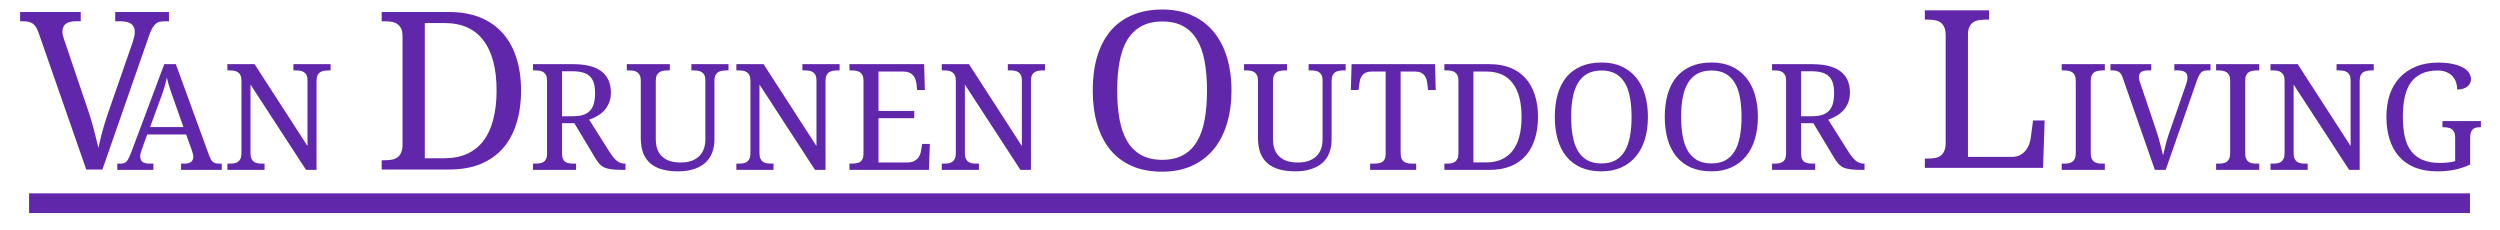
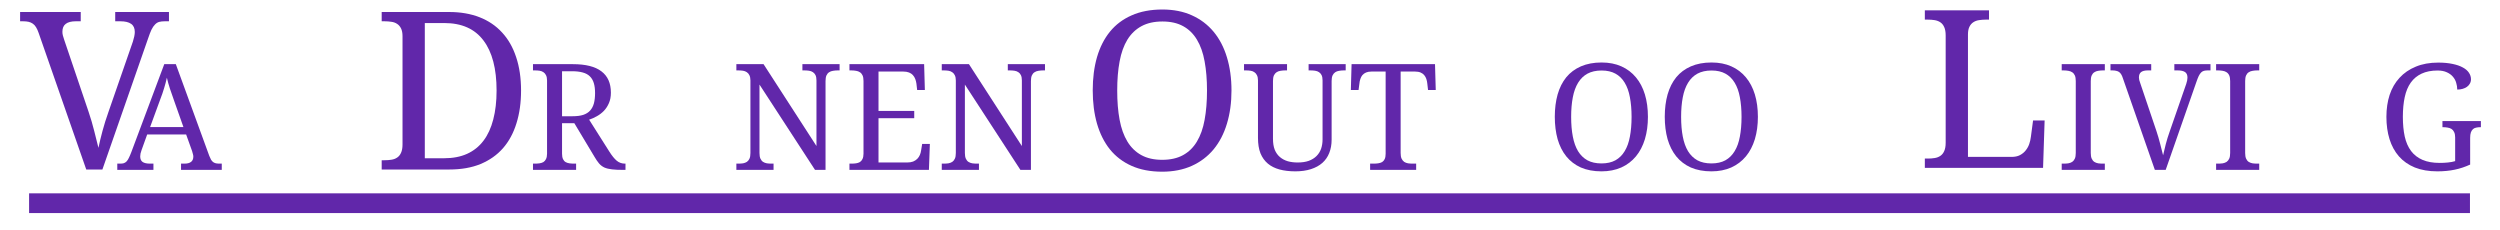
<svg xmlns="http://www.w3.org/2000/svg" width="500" zoomAndPan="magnify" viewBox="0 0 375 34.5" height="46" preserveAspectRatio="xMidYMid meet" version="1.0">
  <defs>
    <g />
    <clipPath id="a3cf49c541">
      <path d="M 357 9 L 372.32 9 L 372.32 26 L 357 26 Z M 357 9 " clip-rule="nonzero" />
    </clipPath>
    <clipPath id="3b6d558923">
      <path d="M 2.68 29 L 372.32 29 L 372.32 32 L 2.68 32 Z M 2.68 29 " clip-rule="nonzero" />
    </clipPath>
  </defs>
  <g fill="#6127aa" fill-opacity="1">
    <g transform="translate(17.593, 25.483)">
      <g>
        <path d="M 4.484 -5.312 L 3.641 -2.969 C 3.578 -2.801 3.523 -2.629 3.484 -2.453 C 3.453 -2.285 3.438 -2.141 3.438 -2.016 C 3.438 -1.641 3.555 -1.363 3.797 -1.188 C 4.047 -1.02 4.422 -0.938 4.922 -0.938 L 5.422 -0.938 L 5.422 0 L 0 0 L 0 -0.938 L 0.422 -0.938 C 0.641 -0.938 0.82 -0.957 0.969 -1 C 1.125 -1.051 1.266 -1.141 1.391 -1.266 C 1.516 -1.398 1.629 -1.578 1.734 -1.797 C 1.848 -2.023 1.973 -2.316 2.109 -2.672 L 7.047 -15.859 L 8.781 -15.859 L 13.797 -2.109 C 13.891 -1.879 13.977 -1.688 14.062 -1.531 C 14.156 -1.383 14.258 -1.266 14.375 -1.172 C 14.5 -1.086 14.641 -1.023 14.797 -0.984 C 14.961 -0.953 15.156 -0.938 15.375 -0.938 L 15.672 -0.938 L 15.672 0 L 9.562 0 L 9.562 -0.938 L 10.062 -0.938 C 10.957 -0.938 11.406 -1.289 11.406 -2 C 11.406 -2.125 11.383 -2.25 11.344 -2.375 C 11.312 -2.508 11.27 -2.66 11.219 -2.828 L 10.328 -5.312 Z M 8.547 -10.312 C 8.316 -10.969 8.102 -11.582 7.906 -12.156 C 7.719 -12.727 7.562 -13.285 7.438 -13.828 C 7.383 -13.555 7.32 -13.297 7.25 -13.047 C 7.188 -12.797 7.113 -12.539 7.031 -12.281 C 6.957 -12.02 6.867 -11.742 6.766 -11.453 C 6.672 -11.172 6.555 -10.859 6.422 -10.516 L 4.922 -6.422 L 9.922 -6.422 Z M 8.547 -10.312 " />
      </g>
    </g>
  </g>
  <g fill="#6127aa" fill-opacity="1">
    <g transform="translate(33.264, 25.483)">
      <g>
+         </g>
+     </g>
+   </g>
+   <g fill="#6127aa" fill-opacity="1">
+     <g transform="translate(50.231, 25.483)">
+       <g />
+     </g>
+   </g>
+   <g fill="#6127aa" fill-opacity="1">
+     <g transform="translate(56.005, 25.483)">
+       <g />
+     </g>
+   </g>
+   <g fill="#6127aa" fill-opacity="1">
+     <g transform="translate(61.778, 25.483)">
+       <g />
+     </g>
+   </g>
+   <g fill="#6127aa" fill-opacity="1">
+     <g transform="translate(67.552, 25.483)">
+       <g />
+     </g>
+   </g>
+   <g fill="#6127aa" fill-opacity="1">
+     <g transform="translate(73.325, 25.483)">
+       <g />
+     </g>
+   </g>
+   <g fill="#6127aa" fill-opacity="1">
+     <g transform="translate(79.104, 25.483)">
+       <g>
+         <path d="M 12.312 -2.719 C 12.688 -2.125 13.051 -1.676 13.406 -1.375 C 13.758 -1.082 14.172 -0.938 14.641 -0.938 L 14.719 -0.938 L 14.719 0 L 14.391 0 C 13.703 0 13.133 -0.023 12.688 -0.078 C 12.238 -0.129 11.859 -0.223 11.547 -0.359 C 11.242 -0.504 10.977 -0.707 10.75 -0.969 C 10.531 -1.227 10.297 -1.57 10.047 -2 L 7.047 -7 L 5.203 -7 L 5.203 -2.422 C 5.203 -2.098 5.25 -1.832 5.344 -1.625 C 5.438 -1.426 5.566 -1.273 5.734 -1.172 C 5.898 -1.078 6.094 -1.016 6.312 -0.984 C 6.539 -0.953 6.773 -0.938 7.016 -0.938 L 7.312 -0.938 L 7.312 0 L 0.844 0 L 0.844 -0.938 L 1.125 -0.938 C 1.375 -0.938 1.609 -0.953 1.828 -0.984 C 2.047 -1.016 2.238 -1.078 2.406 -1.172 C 2.57 -1.273 2.703 -1.426 2.797 -1.625 C 2.898 -1.832 2.953 -2.098 2.953 -2.422 L 2.953 -13.422 C 2.953 -13.742 2.898 -14.004 2.797 -14.203 C 2.703 -14.398 2.57 -14.551 2.406 -14.656 C 2.238 -14.77 2.047 -14.844 1.828 -14.875 C 1.609 -14.906 1.375 -14.922 1.125 -14.922 L 0.844 -14.922 L 0.844 -15.859 L 6.828 -15.859 C 8.742 -15.859 10.172 -15.5 11.109 -14.781 C 12.055 -14.07 12.531 -13.004 12.531 -11.578 C 12.531 -10.984 12.43 -10.461 12.234 -10.016 C 12.047 -9.578 11.797 -9.191 11.484 -8.859 C 11.172 -8.535 10.816 -8.266 10.422 -8.047 C 10.035 -7.828 9.648 -7.656 9.266 -7.531 Z M 5.203 -8.047 L 6.766 -8.047 C 7.41 -8.047 7.945 -8.113 8.375 -8.25 C 8.812 -8.395 9.16 -8.613 9.422 -8.906 C 9.68 -9.195 9.867 -9.555 9.984 -9.984 C 10.098 -10.422 10.156 -10.93 10.156 -11.516 C 10.156 -12.109 10.094 -12.609 9.969 -13.016 C 9.844 -13.43 9.645 -13.77 9.375 -14.031 C 9.102 -14.301 8.75 -14.492 8.312 -14.609 C 7.875 -14.734 7.336 -14.797 6.703 -14.797 L 5.203 -14.797 Z M 5.203 -8.047 " />
+       </g>
+     </g>
+   </g>
+   <g fill="#6127aa" fill-opacity="1">
+     <g transform="translate(93.679, 25.483)">
+       <g>
+         </g>
+     </g>
+   </g>
+   <g fill="#6127aa" fill-opacity="1">
+     <g transform="translate(109.611, 25.483)">
+       <g>
        <path d="M 12.641 0 L 4.312 -12.797 L 4.312 -2.531 C 4.312 -2.176 4.359 -1.895 4.453 -1.688 C 4.547 -1.477 4.676 -1.316 4.844 -1.203 C 5.008 -1.098 5.203 -1.023 5.422 -0.984 C 5.648 -0.953 5.883 -0.938 6.125 -0.938 L 6.422 -0.938 L 6.422 0 L 0.844 0 L 0.844 -0.938 L 1.125 -0.938 C 1.383 -0.938 1.625 -0.953 1.844 -0.984 C 2.062 -1.023 2.254 -1.098 2.422 -1.203 C 2.586 -1.316 2.719 -1.477 2.812 -1.688 C 2.906 -1.895 2.953 -2.176 2.953 -2.531 L 2.953 -13.422 C 2.953 -13.742 2.898 -14.004 2.797 -14.203 C 2.703 -14.398 2.57 -14.551 2.406 -14.656 C 2.238 -14.77 2.047 -14.844 1.828 -14.875 C 1.609 -14.906 1.375 -14.922 1.125 -14.922 L 0.844 -14.922 L 0.844 -15.859 L 4.922 -15.859 L 12.859 -3.578 L 12.859 -13.422 C 12.859 -13.742 12.812 -14.004 12.719 -14.203 C 12.625 -14.398 12.492 -14.551 12.328 -14.656 C 12.16 -14.77 11.961 -14.844 11.734 -14.875 C 11.516 -14.906 11.285 -14.922 11.047 -14.922 L 10.75 -14.922 L 10.75 -15.859 L 16.328 -15.859 L 16.328 -14.922 L 16.047 -14.922 C 15.797 -14.922 15.555 -14.898 15.328 -14.859 C 15.109 -14.828 14.914 -14.754 14.75 -14.641 C 14.582 -14.535 14.453 -14.379 14.359 -14.172 C 14.266 -13.961 14.219 -13.68 14.219 -13.328 L 14.219 0 Z M 12.641 0 " />
      </g>
    </g>
  </g>
  <g fill="#6127aa" fill-opacity="1">
-     <g transform="translate(50.231, 25.483)">
-       <g />
-     </g>
-   </g>
-   <g fill="#6127aa" fill-opacity="1">
-     <g transform="translate(56.005, 25.483)">
-       <g />
-     </g>
-   </g>
-   <g fill="#6127aa" fill-opacity="1">
-     <g transform="translate(61.778, 25.483)">
-       <g />
-     </g>
-   </g>
-   <g fill="#6127aa" fill-opacity="1">
-     <g transform="translate(67.552, 25.483)">
-       <g />
-     </g>
-   </g>
-   <g fill="#6127aa" fill-opacity="1">
-     <g transform="translate(73.325, 25.483)">
-       <g />
-     </g>
-   </g>
-   <g fill="#6127aa" fill-opacity="1">
-     <g transform="translate(79.104, 25.483)">
-       <g>
-         <path d="M 12.312 -2.719 C 12.688 -2.125 13.051 -1.676 13.406 -1.375 C 13.758 -1.082 14.172 -0.938 14.641 -0.938 L 14.719 -0.938 L 14.719 0 L 14.391 0 C 13.703 0 13.133 -0.023 12.688 -0.078 C 12.238 -0.129 11.859 -0.223 11.547 -0.359 C 11.242 -0.504 10.977 -0.707 10.75 -0.969 C 10.531 -1.227 10.297 -1.57 10.047 -2 L 7.047 -7 L 5.203 -7 L 5.203 -2.422 C 5.203 -2.098 5.25 -1.832 5.344 -1.625 C 5.438 -1.426 5.566 -1.273 5.734 -1.172 C 5.898 -1.078 6.094 -1.016 6.312 -0.984 C 6.539 -0.953 6.773 -0.938 7.016 -0.938 L 7.312 -0.938 L 7.312 0 L 0.844 0 L 0.844 -0.938 L 1.125 -0.938 C 1.375 -0.938 1.609 -0.953 1.828 -0.984 C 2.047 -1.016 2.238 -1.078 2.406 -1.172 C 2.57 -1.273 2.703 -1.426 2.797 -1.625 C 2.898 -1.832 2.953 -2.098 2.953 -2.422 L 2.953 -13.422 C 2.953 -13.742 2.898 -14.004 2.797 -14.203 C 2.703 -14.398 2.57 -14.551 2.406 -14.656 C 2.238 -14.77 2.047 -14.844 1.828 -14.875 C 1.609 -14.906 1.375 -14.922 1.125 -14.922 L 0.844 -14.922 L 0.844 -15.859 L 6.828 -15.859 C 8.742 -15.859 10.172 -15.5 11.109 -14.781 C 12.055 -14.07 12.531 -13.004 12.531 -11.578 C 12.531 -10.984 12.43 -10.461 12.234 -10.016 C 12.047 -9.578 11.797 -9.191 11.484 -8.859 C 11.172 -8.535 10.816 -8.266 10.422 -8.047 C 10.035 -7.828 9.648 -7.656 9.266 -7.531 Z M 5.203 -8.047 L 6.766 -8.047 C 7.41 -8.047 7.945 -8.113 8.375 -8.25 C 8.812 -8.395 9.16 -8.613 9.422 -8.906 C 9.68 -9.195 9.867 -9.555 9.984 -9.984 C 10.098 -10.422 10.156 -10.93 10.156 -11.516 C 10.156 -12.109 10.094 -12.609 9.969 -13.016 C 9.844 -13.43 9.645 -13.77 9.375 -14.031 C 9.102 -14.301 8.75 -14.492 8.312 -14.609 C 7.875 -14.734 7.336 -14.797 6.703 -14.797 L 5.203 -14.797 Z M 5.203 -8.047 " />
-       </g>
-     </g>
-   </g>
-   <g fill="#6127aa" fill-opacity="1">
-     <g transform="translate(93.679, 25.483)">
+     <g transform="translate(126.573, 25.483)">
+       <g>
+         <path d="M 5.203 -1.109 L 9.484 -1.109 C 9.836 -1.109 10.141 -1.156 10.391 -1.25 C 10.641 -1.352 10.848 -1.488 11.016 -1.656 C 11.18 -1.82 11.312 -2.016 11.406 -2.234 C 11.5 -2.453 11.562 -2.68 11.594 -2.922 L 11.75 -3.891 L 12.906 -3.891 L 12.766 0 L 0.844 0 L 0.844 -0.938 L 1.125 -0.938 C 1.375 -0.938 1.609 -0.953 1.828 -0.984 C 2.047 -1.016 2.238 -1.078 2.406 -1.172 C 2.57 -1.273 2.703 -1.426 2.797 -1.625 C 2.898 -1.832 2.953 -2.098 2.953 -2.422 L 2.953 -13.328 C 2.953 -13.68 2.906 -13.961 2.812 -14.172 C 2.719 -14.379 2.586 -14.535 2.422 -14.641 C 2.254 -14.754 2.062 -14.828 1.844 -14.859 C 1.625 -14.898 1.383 -14.922 1.125 -14.922 L 0.844 -14.922 L 0.844 -15.859 L 12.047 -15.859 L 12.156 -11.984 L 11 -11.984 L 10.891 -12.938 C 10.859 -13.176 10.801 -13.406 10.719 -13.625 C 10.633 -13.852 10.516 -14.051 10.359 -14.219 C 10.211 -14.383 10.02 -14.516 9.781 -14.609 C 9.539 -14.703 9.254 -14.75 8.922 -14.75 L 5.203 -14.75 L 5.203 -8.844 L 10.562 -8.844 L 10.562 -7.75 L 5.203 -7.75 Z M 5.203 -1.109 " />
+       </g>
+     </g>
+   </g>
+   <g fill="#6127aa" fill-opacity="1">
+     <g transform="translate(140.421, 25.483)">
+       <g>
+         <path d="M 12.641 0 L 4.312 -12.797 L 4.312 -2.531 C 4.312 -2.176 4.359 -1.895 4.453 -1.688 C 4.547 -1.477 4.676 -1.316 4.844 -1.203 C 5.008 -1.098 5.203 -1.023 5.422 -0.984 C 5.648 -0.953 5.883 -0.938 6.125 -0.938 L 6.422 -0.938 L 6.422 0 L 0.844 0 L 0.844 -0.938 L 1.125 -0.938 C 1.383 -0.938 1.625 -0.953 1.844 -0.984 C 2.062 -1.023 2.254 -1.098 2.422 -1.203 C 2.586 -1.316 2.719 -1.477 2.812 -1.688 C 2.906 -1.895 2.953 -2.176 2.953 -2.531 L 2.953 -13.422 C 2.953 -13.742 2.898 -14.004 2.797 -14.203 C 2.703 -14.398 2.57 -14.551 2.406 -14.656 C 2.238 -14.77 2.047 -14.844 1.828 -14.875 C 1.609 -14.906 1.375 -14.922 1.125 -14.922 L 0.844 -14.922 L 0.844 -15.859 L 4.922 -15.859 L 12.859 -3.578 L 12.859 -13.422 C 12.859 -13.742 12.812 -14.004 12.719 -14.203 C 12.625 -14.398 12.492 -14.551 12.328 -14.656 C 12.16 -14.77 11.961 -14.844 11.734 -14.875 C 11.516 -14.906 11.285 -14.922 11.047 -14.922 L 10.75 -14.922 L 10.75 -15.859 L 16.328 -15.859 L 16.328 -14.922 L 16.047 -14.922 C 15.797 -14.922 15.555 -14.898 15.328 -14.859 C 15.109 -14.828 14.914 -14.754 14.75 -14.641 C 14.582 -14.535 14.453 -14.379 14.359 -14.172 C 14.266 -13.961 14.219 -13.68 14.219 -13.328 L 14.219 0 Z M 12.641 0 " />
+       </g>
+     </g>
+   </g>
+   <g fill="#6127aa" fill-opacity="1">
+     <g transform="translate(157.386, 25.483)">
+       <g />
+     </g>
+   </g>
+   <g fill="#6127aa" fill-opacity="1">
+     <g transform="translate(163.159, 25.483)">
+       <g />
+     </g>
+   </g>
+   <g fill="#6127aa" fill-opacity="1">
+     <g transform="translate(168.933, 25.483)">
+       <g />
+     </g>
+   </g>
+   <g fill="#6127aa" fill-opacity="1">
+     <g transform="translate(174.706, 25.483)">
+       <g />
+     </g>
+   </g>
+   <g fill="#6127aa" fill-opacity="1">
+     <g transform="translate(180.48, 25.483)">
+       <g />
+     </g>
+   </g>
+   <g fill="#6127aa" fill-opacity="1">
+     <g transform="translate(186.259, 25.483)">
      <g>
        <path d="M 8.047 0.219 C 7.16 0.219 6.367 0.125 5.672 -0.062 C 4.984 -0.25 4.398 -0.539 3.922 -0.938 C 3.441 -1.344 3.07 -1.859 2.812 -2.484 C 2.562 -3.117 2.438 -3.891 2.438 -4.797 L 2.438 -13.422 C 2.438 -13.742 2.383 -14.004 2.281 -14.203 C 2.188 -14.398 2.055 -14.551 1.891 -14.656 C 1.734 -14.77 1.539 -14.844 1.312 -14.875 C 1.094 -14.906 0.863 -14.922 0.625 -14.922 L 0.344 -14.922 L 0.344 -15.859 L 6.797 -15.859 L 6.797 -14.922 L 6.516 -14.922 C 6.266 -14.922 6.023 -14.898 5.797 -14.859 C 5.578 -14.828 5.383 -14.754 5.219 -14.641 C 5.062 -14.535 4.93 -14.379 4.828 -14.172 C 4.734 -13.961 4.688 -13.68 4.688 -13.328 L 4.688 -4.672 C 4.688 -4.023 4.773 -3.473 4.953 -3.016 C 5.141 -2.566 5.398 -2.203 5.734 -1.922 C 6.066 -1.641 6.457 -1.43 6.906 -1.297 C 7.352 -1.172 7.848 -1.109 8.391 -1.109 C 9.035 -1.109 9.594 -1.191 10.062 -1.359 C 10.531 -1.535 10.914 -1.773 11.219 -2.078 C 11.531 -2.391 11.758 -2.754 11.906 -3.172 C 12.051 -3.598 12.125 -4.066 12.125 -4.578 L 12.125 -13.422 C 12.125 -13.742 12.078 -14.004 11.984 -14.203 C 11.891 -14.398 11.758 -14.551 11.594 -14.656 C 11.426 -14.77 11.227 -14.844 11 -14.875 C 10.781 -14.906 10.551 -14.922 10.312 -14.922 L 10.031 -14.922 L 10.031 -15.859 L 15.594 -15.859 L 15.594 -14.922 L 15.312 -14.922 C 15.062 -14.922 14.82 -14.898 14.594 -14.859 C 14.375 -14.828 14.18 -14.754 14.016 -14.641 C 13.859 -14.535 13.727 -14.379 13.625 -14.172 C 13.531 -13.961 13.484 -13.68 13.484 -13.328 L 13.484 -4.531 C 13.484 -3.789 13.363 -3.125 13.125 -2.531 C 12.895 -1.945 12.551 -1.453 12.094 -1.047 C 11.633 -0.641 11.062 -0.328 10.375 -0.109 C 9.695 0.109 8.922 0.219 8.047 0.219 Z M 8.047 0.219 " />
      </g>
    </g>
  </g>
  <g fill="#6127aa" fill-opacity="1">
-     <g transform="translate(109.611, 25.483)">
-       <g>
-         <path d="M 12.641 0 L 4.312 -12.797 L 4.312 -2.531 C 4.312 -2.176 4.359 -1.895 4.453 -1.688 C 4.547 -1.477 4.676 -1.316 4.844 -1.203 C 5.008 -1.098 5.203 -1.023 5.422 -0.984 C 5.648 -0.953 5.883 -0.938 6.125 -0.938 L 6.422 -0.938 L 6.422 0 L 0.844 0 L 0.844 -0.938 L 1.125 -0.938 C 1.383 -0.938 1.625 -0.953 1.844 -0.984 C 2.062 -1.023 2.254 -1.098 2.422 -1.203 C 2.586 -1.316 2.719 -1.477 2.812 -1.688 C 2.906 -1.895 2.953 -2.176 2.953 -2.531 L 2.953 -13.422 C 2.953 -13.742 2.898 -14.004 2.797 -14.203 C 2.703 -14.398 2.57 -14.551 2.406 -14.656 C 2.238 -14.77 2.047 -14.844 1.828 -14.875 C 1.609 -14.906 1.375 -14.922 1.125 -14.922 L 0.844 -14.922 L 0.844 -15.859 L 4.922 -15.859 L 12.859 -3.578 L 12.859 -13.422 C 12.859 -13.742 12.812 -14.004 12.719 -14.203 C 12.625 -14.398 12.492 -14.551 12.328 -14.656 C 12.16 -14.77 11.961 -14.844 11.734 -14.875 C 11.516 -14.906 11.285 -14.922 11.047 -14.922 L 10.75 -14.922 L 10.75 -15.859 L 16.328 -15.859 L 16.328 -14.922 L 16.047 -14.922 C 15.797 -14.922 15.555 -14.898 15.328 -14.859 C 15.109 -14.828 14.914 -14.754 14.75 -14.641 C 14.582 -14.535 14.453 -14.379 14.359 -14.172 C 14.266 -13.961 14.219 -13.68 14.219 -13.328 L 14.219 0 Z M 12.641 0 " />
-       </g>
-     </g>
-   </g>
-   <g fill="#6127aa" fill-opacity="1">
-     <g transform="translate(126.573, 25.483)">
-       <g>
-         <path d="M 5.203 -1.109 L 9.484 -1.109 C 9.836 -1.109 10.141 -1.156 10.391 -1.25 C 10.641 -1.352 10.848 -1.488 11.016 -1.656 C 11.18 -1.82 11.312 -2.016 11.406 -2.234 C 11.5 -2.453 11.562 -2.68 11.594 -2.922 L 11.75 -3.891 L 12.906 -3.891 L 12.766 0 L 0.844 0 L 0.844 -0.938 L 1.125 -0.938 C 1.375 -0.938 1.609 -0.953 1.828 -0.984 C 2.047 -1.016 2.238 -1.078 2.406 -1.172 C 2.57 -1.273 2.703 -1.426 2.797 -1.625 C 2.898 -1.832 2.953 -2.098 2.953 -2.422 L 2.953 -13.328 C 2.953 -13.68 2.906 -13.961 2.812 -14.172 C 2.719 -14.379 2.586 -14.535 2.422 -14.641 C 2.254 -14.754 2.062 -14.828 1.844 -14.859 C 1.625 -14.898 1.383 -14.922 1.125 -14.922 L 0.844 -14.922 L 0.844 -15.859 L 12.047 -15.859 L 12.156 -11.984 L 11 -11.984 L 10.891 -12.938 C 10.859 -13.176 10.801 -13.406 10.719 -13.625 C 10.633 -13.852 10.516 -14.051 10.359 -14.219 C 10.211 -14.383 10.02 -14.516 9.781 -14.609 C 9.539 -14.703 9.254 -14.75 8.922 -14.75 L 5.203 -14.75 L 5.203 -8.844 L 10.562 -8.844 L 10.562 -7.75 L 5.203 -7.75 Z M 5.203 -1.109 " />
-       </g>
-     </g>
-   </g>
-   <g fill="#6127aa" fill-opacity="1">
-     <g transform="translate(140.421, 25.483)">
-       <g>
-         <path d="M 12.641 0 L 4.312 -12.797 L 4.312 -2.531 C 4.312 -2.176 4.359 -1.895 4.453 -1.688 C 4.547 -1.477 4.676 -1.316 4.844 -1.203 C 5.008 -1.098 5.203 -1.023 5.422 -0.984 C 5.648 -0.953 5.883 -0.938 6.125 -0.938 L 6.422 -0.938 L 6.422 0 L 0.844 0 L 0.844 -0.938 L 1.125 -0.938 C 1.383 -0.938 1.625 -0.953 1.844 -0.984 C 2.062 -1.023 2.254 -1.098 2.422 -1.203 C 2.586 -1.316 2.719 -1.477 2.812 -1.688 C 2.906 -1.895 2.953 -2.176 2.953 -2.531 L 2.953 -13.422 C 2.953 -13.742 2.898 -14.004 2.797 -14.203 C 2.703 -14.398 2.57 -14.551 2.406 -14.656 C 2.238 -14.77 2.047 -14.844 1.828 -14.875 C 1.609 -14.906 1.375 -14.922 1.125 -14.922 L 0.844 -14.922 L 0.844 -15.859 L 4.922 -15.859 L 12.859 -3.578 L 12.859 -13.422 C 12.859 -13.742 12.812 -14.004 12.719 -14.203 C 12.625 -14.398 12.492 -14.551 12.328 -14.656 C 12.16 -14.77 11.961 -14.844 11.734 -14.875 C 11.516 -14.906 11.285 -14.922 11.047 -14.922 L 10.75 -14.922 L 10.75 -15.859 L 16.328 -15.859 L 16.328 -14.922 L 16.047 -14.922 C 15.797 -14.922 15.555 -14.898 15.328 -14.859 C 15.109 -14.828 14.914 -14.754 14.75 -14.641 C 14.582 -14.535 14.453 -14.379 14.359 -14.172 C 14.266 -13.961 14.219 -13.68 14.219 -13.328 L 14.219 0 Z M 12.641 0 " />
-       </g>
-     </g>
-   </g>
-   <g fill="#6127aa" fill-opacity="1">
-     <g transform="translate(157.386, 25.483)">
-       <g />
-     </g>
-   </g>
-   <g fill="#6127aa" fill-opacity="1">
-     <g transform="translate(163.159, 25.483)">
-       <g />
-     </g>
-   </g>
-   <g fill="#6127aa" fill-opacity="1">
-     <g transform="translate(168.933, 25.483)">
-       <g />
-     </g>
-   </g>
-   <g fill="#6127aa" fill-opacity="1">
-     <g transform="translate(174.706, 25.483)">
-       <g />
-     </g>
-   </g>
-   <g fill="#6127aa" fill-opacity="1">
-     <g transform="translate(180.48, 25.483)">
-       <g />
-     </g>
-   </g>
-   <g fill="#6127aa" fill-opacity="1">
-     <g transform="translate(186.259, 25.483)">
-       <g>
-         <path d="M 8.047 0.219 C 7.16 0.219 6.367 0.125 5.672 -0.062 C 4.984 -0.25 4.398 -0.539 3.922 -0.938 C 3.441 -1.344 3.07 -1.859 2.812 -2.484 C 2.562 -3.117 2.438 -3.891 2.438 -4.797 L 2.438 -13.422 C 2.438 -13.742 2.383 -14.004 2.281 -14.203 C 2.188 -14.398 2.055 -14.551 1.891 -14.656 C 1.734 -14.77 1.539 -14.844 1.312 -14.875 C 1.094 -14.906 0.863 -14.922 0.625 -14.922 L 0.344 -14.922 L 0.344 -15.859 L 6.797 -15.859 L 6.797 -14.922 L 6.516 -14.922 C 6.266 -14.922 6.023 -14.898 5.797 -14.859 C 5.578 -14.828 5.383 -14.754 5.219 -14.641 C 5.062 -14.535 4.93 -14.379 4.828 -14.172 C 4.734 -13.961 4.688 -13.68 4.688 -13.328 L 4.688 -4.672 C 4.688 -4.023 4.773 -3.473 4.953 -3.016 C 5.141 -2.566 5.398 -2.203 5.734 -1.922 C 6.066 -1.641 6.457 -1.43 6.906 -1.297 C 7.352 -1.172 7.848 -1.109 8.391 -1.109 C 9.035 -1.109 9.594 -1.191 10.062 -1.359 C 10.531 -1.535 10.914 -1.773 11.219 -2.078 C 11.531 -2.391 11.758 -2.754 11.906 -3.172 C 12.051 -3.598 12.125 -4.066 12.125 -4.578 L 12.125 -13.422 C 12.125 -13.742 12.078 -14.004 11.984 -14.203 C 11.891 -14.398 11.758 -14.551 11.594 -14.656 C 11.426 -14.77 11.227 -14.844 11 -14.875 C 10.781 -14.906 10.551 -14.922 10.312 -14.922 L 10.031 -14.922 L 10.031 -15.859 L 15.594 -15.859 L 15.594 -14.922 L 15.312 -14.922 C 15.062 -14.922 14.82 -14.898 14.594 -14.859 C 14.375 -14.828 14.18 -14.754 14.016 -14.641 C 13.859 -14.535 13.727 -14.379 13.625 -14.172 C 13.531 -13.961 13.484 -13.68 13.484 -13.328 L 13.484 -4.531 C 13.484 -3.789 13.363 -3.125 13.125 -2.531 C 12.895 -1.945 12.551 -1.453 12.094 -1.047 C 11.633 -0.641 11.062 -0.328 10.375 -0.109 C 9.695 0.109 8.922 0.219 8.047 0.219 Z M 8.047 0.219 " />
-       </g>
-     </g>
-   </g>
-   <g fill="#6127aa" fill-opacity="1">
    <g transform="translate(202.19, 25.483)">
      <g>
        <path d="M 7.906 -2.531 C 7.906 -2.176 7.953 -1.895 8.047 -1.688 C 8.148 -1.477 8.281 -1.316 8.438 -1.203 C 8.602 -1.098 8.797 -1.023 9.016 -0.984 C 9.242 -0.953 9.484 -0.938 9.734 -0.938 L 10.234 -0.938 L 10.234 0 L 3.328 0 L 3.328 -0.938 L 3.844 -0.938 C 4.082 -0.938 4.312 -0.953 4.531 -0.984 C 4.758 -1.016 4.957 -1.078 5.125 -1.172 C 5.289 -1.273 5.422 -1.426 5.516 -1.625 C 5.609 -1.832 5.656 -2.098 5.656 -2.422 L 5.656 -14.75 L 3.531 -14.75 C 3.207 -14.75 2.938 -14.703 2.719 -14.609 C 2.5 -14.516 2.316 -14.383 2.172 -14.219 C 2.035 -14.051 1.93 -13.852 1.859 -13.625 C 1.785 -13.406 1.738 -13.176 1.719 -12.938 L 1.594 -11.984 L 0.438 -11.984 L 0.547 -15.859 L 13.062 -15.859 L 13.172 -11.984 L 12.016 -11.984 L 11.906 -12.938 C 11.883 -13.176 11.836 -13.406 11.766 -13.625 C 11.691 -13.852 11.582 -14.051 11.438 -14.219 C 11.301 -14.383 11.117 -14.516 10.891 -14.609 C 10.672 -14.703 10.395 -14.75 10.062 -14.75 L 7.906 -14.75 Z M 7.906 -2.531 " />
      </g>
    </g>
  </g>
  <g fill="#6127aa" fill-opacity="1">
    <g transform="translate(215.81, 25.483)">
      <g>
-         <path d="M 14.891 -7.953 C 14.891 -6.734 14.734 -5.633 14.422 -4.656 C 14.117 -3.676 13.664 -2.844 13.062 -2.156 C 12.469 -1.469 11.719 -0.938 10.812 -0.562 C 9.906 -0.188 8.852 0 7.656 0 L 0.844 0 L 0.844 -0.938 L 1.125 -0.938 C 1.383 -0.938 1.625 -0.953 1.844 -0.984 C 2.062 -1.023 2.254 -1.098 2.422 -1.203 C 2.586 -1.316 2.719 -1.477 2.812 -1.688 C 2.906 -1.895 2.953 -2.176 2.953 -2.531 L 2.953 -13.422 C 2.953 -13.742 2.898 -14.004 2.797 -14.203 C 2.703 -14.398 2.57 -14.551 2.406 -14.656 C 2.238 -14.77 2.047 -14.844 1.828 -14.875 C 1.609 -14.906 1.375 -14.922 1.125 -14.922 L 0.844 -14.922 L 0.844 -15.859 L 7.656 -15.859 C 8.789 -15.859 9.805 -15.68 10.703 -15.328 C 11.598 -14.984 12.352 -14.473 12.969 -13.797 C 13.594 -13.129 14.066 -12.301 14.391 -11.312 C 14.723 -10.332 14.891 -9.211 14.891 -7.953 Z M 7.125 -1.125 C 8.008 -1.125 8.781 -1.273 9.438 -1.578 C 10.102 -1.879 10.656 -2.316 11.094 -2.891 C 11.539 -3.473 11.875 -4.188 12.094 -5.031 C 12.312 -5.875 12.422 -6.848 12.422 -7.953 C 12.422 -10.16 11.977 -11.844 11.094 -13 C 10.219 -14.164 8.906 -14.75 7.156 -14.75 L 5.203 -14.75 L 5.203 -1.125 Z M 7.125 -1.125 " />
-       </g>
+         </g>
    </g>
  </g>
  <g fill="#6127aa" fill-opacity="1">
    <g transform="translate(231.97, 25.483)">
      <g>
        <path d="M 15.219 -7.953 C 15.219 -6.734 15.066 -5.617 14.766 -4.609 C 14.461 -3.609 14.016 -2.75 13.422 -2.031 C 12.828 -1.312 12.094 -0.754 11.219 -0.359 C 10.352 0.023 9.363 0.219 8.25 0.219 C 7.07 0.219 6.039 0.023 5.156 -0.359 C 4.281 -0.754 3.551 -1.312 2.969 -2.031 C 2.395 -2.75 1.961 -3.609 1.672 -4.609 C 1.391 -5.617 1.25 -6.738 1.25 -7.969 C 1.25 -9.195 1.391 -10.312 1.672 -11.312 C 1.961 -12.32 2.395 -13.18 2.969 -13.891 C 3.551 -14.598 4.285 -15.145 5.172 -15.531 C 6.055 -15.914 7.086 -16.109 8.266 -16.109 C 9.391 -16.109 10.379 -15.914 11.234 -15.531 C 12.098 -15.145 12.828 -14.594 13.422 -13.875 C 14.016 -13.164 14.461 -12.312 14.766 -11.312 C 15.066 -10.312 15.219 -9.191 15.219 -7.953 Z M 3.703 -7.953 C 3.703 -6.848 3.785 -5.863 3.953 -5 C 4.117 -4.133 4.379 -3.406 4.734 -2.812 C 5.098 -2.219 5.566 -1.758 6.141 -1.438 C 6.723 -1.125 7.426 -0.969 8.25 -0.969 C 9.07 -0.969 9.77 -1.125 10.344 -1.438 C 10.914 -1.758 11.379 -2.219 11.734 -2.812 C 12.098 -3.406 12.359 -4.133 12.516 -5 C 12.68 -5.863 12.766 -6.848 12.766 -7.953 C 12.766 -9.047 12.68 -10.023 12.516 -10.891 C 12.359 -11.754 12.098 -12.484 11.734 -13.078 C 11.379 -13.672 10.914 -14.125 10.344 -14.438 C 9.781 -14.75 9.086 -14.906 8.266 -14.906 C 7.441 -14.906 6.738 -14.75 6.156 -14.438 C 5.582 -14.125 5.113 -13.672 4.75 -13.078 C 4.383 -12.484 4.117 -11.754 3.953 -10.891 C 3.785 -10.023 3.703 -9.047 3.703 -7.953 Z M 3.703 -7.953 " />
      </g>
    </g>
  </g>
  <g fill="#6127aa" fill-opacity="1">
    <g transform="translate(248.465, 25.483)">
      <g>
        <path d="M 15.219 -7.953 C 15.219 -6.734 15.066 -5.617 14.766 -4.609 C 14.461 -3.609 14.016 -2.75 13.422 -2.031 C 12.828 -1.312 12.094 -0.754 11.219 -0.359 C 10.352 0.023 9.363 0.219 8.25 0.219 C 7.07 0.219 6.039 0.023 5.156 -0.359 C 4.281 -0.754 3.551 -1.312 2.969 -2.031 C 2.395 -2.75 1.961 -3.609 1.672 -4.609 C 1.391 -5.617 1.25 -6.738 1.25 -7.969 C 1.25 -9.195 1.391 -10.312 1.672 -11.312 C 1.961 -12.32 2.395 -13.18 2.969 -13.891 C 3.551 -14.598 4.285 -15.145 5.172 -15.531 C 6.055 -15.914 7.086 -16.109 8.266 -16.109 C 9.391 -16.109 10.379 -15.914 11.234 -15.531 C 12.098 -15.145 12.828 -14.594 13.422 -13.875 C 14.016 -13.164 14.461 -12.312 14.766 -11.312 C 15.066 -10.312 15.219 -9.191 15.219 -7.953 Z M 3.703 -7.953 C 3.703 -6.848 3.785 -5.863 3.953 -5 C 4.117 -4.133 4.379 -3.406 4.734 -2.812 C 5.098 -2.219 5.566 -1.758 6.141 -1.438 C 6.723 -1.125 7.426 -0.969 8.25 -0.969 C 9.07 -0.969 9.77 -1.125 10.344 -1.438 C 10.914 -1.758 11.379 -2.219 11.734 -2.812 C 12.098 -3.406 12.359 -4.133 12.516 -5 C 12.68 -5.863 12.766 -6.848 12.766 -7.953 C 12.766 -9.047 12.68 -10.023 12.516 -10.891 C 12.359 -11.754 12.098 -12.484 11.734 -13.078 C 11.379 -13.672 10.914 -14.125 10.344 -14.438 C 9.781 -14.75 9.086 -14.906 8.266 -14.906 C 7.441 -14.906 6.738 -14.75 6.156 -14.438 C 5.582 -14.125 5.113 -13.672 4.75 -13.078 C 4.383 -12.484 4.117 -11.754 3.953 -10.891 C 3.785 -10.023 3.703 -9.047 3.703 -7.953 Z M 3.703 -7.953 " />
      </g>
    </g>
  </g>
  <g fill="#6127aa" fill-opacity="1">
    <g transform="translate(264.961, 25.483)">
      <g>
-         <path d="M 12.312 -2.719 C 12.688 -2.125 13.051 -1.676 13.406 -1.375 C 13.758 -1.082 14.172 -0.938 14.641 -0.938 L 14.719 -0.938 L 14.719 0 L 14.391 0 C 13.703 0 13.133 -0.023 12.688 -0.078 C 12.238 -0.129 11.859 -0.223 11.547 -0.359 C 11.242 -0.504 10.977 -0.707 10.75 -0.969 C 10.531 -1.227 10.297 -1.57 10.047 -2 L 7.047 -7 L 5.203 -7 L 5.203 -2.422 C 5.203 -2.098 5.25 -1.832 5.344 -1.625 C 5.438 -1.426 5.566 -1.273 5.734 -1.172 C 5.898 -1.078 6.094 -1.016 6.312 -0.984 C 6.539 -0.953 6.773 -0.938 7.016 -0.938 L 7.312 -0.938 L 7.312 0 L 0.844 0 L 0.844 -0.938 L 1.125 -0.938 C 1.375 -0.938 1.609 -0.953 1.828 -0.984 C 2.047 -1.016 2.238 -1.078 2.406 -1.172 C 2.57 -1.273 2.703 -1.426 2.797 -1.625 C 2.898 -1.832 2.953 -2.098 2.953 -2.422 L 2.953 -13.422 C 2.953 -13.742 2.898 -14.004 2.797 -14.203 C 2.703 -14.398 2.57 -14.551 2.406 -14.656 C 2.238 -14.77 2.047 -14.844 1.828 -14.875 C 1.609 -14.906 1.375 -14.922 1.125 -14.922 L 0.844 -14.922 L 0.844 -15.859 L 6.828 -15.859 C 8.742 -15.859 10.172 -15.5 11.109 -14.781 C 12.055 -14.07 12.531 -13.004 12.531 -11.578 C 12.531 -10.984 12.43 -10.461 12.234 -10.016 C 12.047 -9.578 11.797 -9.191 11.484 -8.859 C 11.172 -8.535 10.816 -8.266 10.422 -8.047 C 10.035 -7.828 9.648 -7.656 9.266 -7.531 Z M 5.203 -8.047 L 6.766 -8.047 C 7.41 -8.047 7.945 -8.113 8.375 -8.25 C 8.812 -8.395 9.16 -8.613 9.422 -8.906 C 9.68 -9.195 9.867 -9.555 9.984 -9.984 C 10.098 -10.422 10.156 -10.93 10.156 -11.516 C 10.156 -12.109 10.094 -12.609 9.969 -13.016 C 9.844 -13.43 9.645 -13.77 9.375 -14.031 C 9.102 -14.301 8.75 -14.492 8.312 -14.609 C 7.875 -14.734 7.336 -14.797 6.703 -14.797 L 5.203 -14.797 Z M 5.203 -8.047 " />
-       </g>
+         </g>
    </g>
  </g>
  <g fill="#6127aa" fill-opacity="1">
    <g transform="translate(279.539, 25.483)">
      <g />
    </g>
  </g>
  <g fill="#6127aa" fill-opacity="1">
    <g transform="translate(285.313, 25.483)">
      <g />
    </g>
  </g>
  <g fill="#6127aa" fill-opacity="1">
    <g transform="translate(291.086, 25.483)">
      <g />
    </g>
  </g>
  <g fill="#6127aa" fill-opacity="1">
    <g transform="translate(296.86, 25.483)">
      <g />
    </g>
  </g>
  <g fill="#6127aa" fill-opacity="1">
    <g transform="translate(302.633, 25.483)">
      <g />
    </g>
  </g>
  <g fill="#6127aa" fill-opacity="1">
    <g transform="translate(308.412, 25.483)">
      <g>
        <path d="M 0.844 0 L 0.844 -0.938 L 1.125 -0.938 C 1.383 -0.938 1.625 -0.953 1.844 -0.984 C 2.062 -1.023 2.254 -1.098 2.422 -1.203 C 2.586 -1.316 2.719 -1.477 2.812 -1.688 C 2.906 -1.895 2.953 -2.176 2.953 -2.531 L 2.953 -13.328 C 2.953 -13.68 2.906 -13.961 2.812 -14.172 C 2.719 -14.379 2.586 -14.535 2.422 -14.641 C 2.254 -14.754 2.062 -14.828 1.844 -14.859 C 1.625 -14.898 1.383 -14.922 1.125 -14.922 L 0.844 -14.922 L 0.844 -15.859 L 7.312 -15.859 L 7.312 -14.922 L 7.016 -14.922 C 6.773 -14.922 6.539 -14.898 6.312 -14.859 C 6.094 -14.828 5.898 -14.754 5.734 -14.641 C 5.566 -14.535 5.438 -14.379 5.344 -14.172 C 5.25 -13.961 5.203 -13.68 5.203 -13.328 L 5.203 -2.531 C 5.203 -2.176 5.25 -1.895 5.344 -1.688 C 5.438 -1.477 5.566 -1.316 5.734 -1.203 C 5.898 -1.098 6.094 -1.023 6.312 -0.984 C 6.539 -0.953 6.773 -0.938 7.016 -0.938 L 7.312 -0.938 L 7.312 0 Z M 0.844 0 " />
      </g>
    </g>
  </g>
  <g fill="#6127aa" fill-opacity="1">
    <g transform="translate(316.573, 25.483)">
      <g>
        <path d="M 6.656 0 L 1.859 -13.75 C 1.785 -13.988 1.703 -14.18 1.609 -14.328 C 1.516 -14.484 1.406 -14.602 1.281 -14.688 C 1.156 -14.77 1.016 -14.828 0.859 -14.859 C 0.703 -14.898 0.516 -14.922 0.297 -14.922 L 0 -14.922 L 0 -15.859 L 6.109 -15.859 L 6.109 -14.922 L 5.594 -14.922 C 5.145 -14.922 4.812 -14.836 4.594 -14.672 C 4.375 -14.504 4.266 -14.234 4.266 -13.859 C 4.266 -13.742 4.281 -13.617 4.312 -13.484 C 4.344 -13.359 4.391 -13.211 4.453 -13.047 L 6.891 -5.828 C 7.109 -5.172 7.297 -4.531 7.453 -3.906 C 7.617 -3.289 7.766 -2.719 7.891 -2.188 C 8.004 -2.719 8.141 -3.281 8.297 -3.875 C 8.453 -4.477 8.656 -5.129 8.906 -5.828 L 11.359 -12.891 C 11.422 -13.066 11.469 -13.238 11.5 -13.406 C 11.531 -13.57 11.547 -13.719 11.547 -13.844 C 11.547 -14.227 11.426 -14.504 11.188 -14.672 C 10.945 -14.836 10.582 -14.922 10.094 -14.922 L 9.578 -14.922 L 9.578 -15.859 L 15 -15.859 L 15 -14.922 L 14.562 -14.922 C 14.352 -14.922 14.172 -14.898 14.016 -14.859 C 13.859 -14.816 13.719 -14.734 13.594 -14.609 C 13.469 -14.484 13.348 -14.305 13.234 -14.078 C 13.129 -13.859 13.016 -13.566 12.891 -13.203 L 8.281 0 Z M 6.656 0 " />
      </g>
    </g>
  </g>
  <g fill="#6127aa" fill-opacity="1">
    <g transform="translate(331.571, 25.483)">
      <g>
        <path d="M 0.844 0 L 0.844 -0.938 L 1.125 -0.938 C 1.383 -0.938 1.625 -0.953 1.844 -0.984 C 2.062 -1.023 2.254 -1.098 2.422 -1.203 C 2.586 -1.316 2.719 -1.477 2.812 -1.688 C 2.906 -1.895 2.953 -2.176 2.953 -2.531 L 2.953 -13.328 C 2.953 -13.68 2.906 -13.961 2.812 -14.172 C 2.719 -14.379 2.586 -14.535 2.422 -14.641 C 2.254 -14.754 2.062 -14.828 1.844 -14.859 C 1.625 -14.898 1.383 -14.922 1.125 -14.922 L 0.844 -14.922 L 0.844 -15.859 L 7.312 -15.859 L 7.312 -14.922 L 7.016 -14.922 C 6.773 -14.922 6.539 -14.898 6.312 -14.859 C 6.094 -14.828 5.898 -14.754 5.734 -14.641 C 5.566 -14.535 5.438 -14.379 5.344 -14.172 C 5.25 -13.961 5.203 -13.68 5.203 -13.328 L 5.203 -2.531 C 5.203 -2.176 5.25 -1.895 5.344 -1.688 C 5.438 -1.477 5.566 -1.316 5.734 -1.203 C 5.898 -1.098 6.094 -1.023 6.312 -0.984 C 6.539 -0.953 6.773 -0.938 7.016 -0.938 L 7.312 -0.938 L 7.312 0 Z M 0.844 0 " />
      </g>
    </g>
  </g>
  <g fill="#6127aa" fill-opacity="1">
    <g transform="translate(339.733, 25.483)">
      <g>
-         <path d="M 12.641 0 L 4.312 -12.797 L 4.312 -2.531 C 4.312 -2.176 4.359 -1.895 4.453 -1.688 C 4.547 -1.477 4.676 -1.316 4.844 -1.203 C 5.008 -1.098 5.203 -1.023 5.422 -0.984 C 5.648 -0.953 5.883 -0.938 6.125 -0.938 L 6.422 -0.938 L 6.422 0 L 0.844 0 L 0.844 -0.938 L 1.125 -0.938 C 1.383 -0.938 1.625 -0.953 1.844 -0.984 C 2.062 -1.023 2.254 -1.098 2.422 -1.203 C 2.586 -1.316 2.719 -1.477 2.812 -1.688 C 2.906 -1.895 2.953 -2.176 2.953 -2.531 L 2.953 -13.422 C 2.953 -13.742 2.898 -14.004 2.797 -14.203 C 2.703 -14.398 2.57 -14.551 2.406 -14.656 C 2.238 -14.77 2.047 -14.844 1.828 -14.875 C 1.609 -14.906 1.375 -14.922 1.125 -14.922 L 0.844 -14.922 L 0.844 -15.859 L 4.922 -15.859 L 12.859 -3.578 L 12.859 -13.422 C 12.859 -13.742 12.812 -14.004 12.719 -14.203 C 12.625 -14.398 12.492 -14.551 12.328 -14.656 C 12.16 -14.77 11.961 -14.844 11.734 -14.875 C 11.516 -14.906 11.285 -14.922 11.047 -14.922 L 10.75 -14.922 L 10.75 -15.859 L 16.328 -15.859 L 16.328 -14.922 L 16.047 -14.922 C 15.797 -14.922 15.555 -14.898 15.328 -14.859 C 15.109 -14.828 14.914 -14.754 14.75 -14.641 C 14.582 -14.535 14.453 -14.379 14.359 -14.172 C 14.266 -13.961 14.219 -13.68 14.219 -13.328 L 14.219 0 Z M 12.641 0 " />
-       </g>
+         </g>
    </g>
  </g>
  <g clip-path="url(#a3cf49c541)">
    <g fill="#6127aa" fill-opacity="1">
      <g transform="translate(356.695, 25.483)">
        <g>
          <path d="M 8.906 0.219 C 7.613 0.219 6.488 0.023 5.531 -0.359 C 4.57 -0.754 3.773 -1.312 3.141 -2.031 C 2.516 -2.75 2.047 -3.609 1.734 -4.609 C 1.422 -5.617 1.266 -6.734 1.266 -7.953 C 1.266 -9.148 1.426 -10.25 1.75 -11.25 C 2.082 -12.25 2.578 -13.102 3.234 -13.812 C 3.891 -14.531 4.703 -15.086 5.672 -15.484 C 6.641 -15.891 7.766 -16.094 9.047 -16.094 C 9.867 -16.094 10.586 -16.023 11.203 -15.891 C 11.816 -15.766 12.328 -15.586 12.734 -15.359 C 13.141 -15.141 13.441 -14.879 13.641 -14.578 C 13.848 -14.273 13.953 -13.945 13.953 -13.594 C 13.953 -13.352 13.895 -13.133 13.781 -12.938 C 13.676 -12.75 13.531 -12.586 13.344 -12.453 C 13.164 -12.328 12.953 -12.227 12.703 -12.156 C 12.453 -12.082 12.18 -12.047 11.891 -12.047 C 11.891 -12.391 11.836 -12.727 11.734 -13.062 C 11.641 -13.406 11.473 -13.711 11.234 -13.984 C 11.004 -14.254 10.703 -14.473 10.328 -14.641 C 9.953 -14.816 9.492 -14.906 8.953 -14.906 C 8.016 -14.906 7.211 -14.75 6.547 -14.438 C 5.891 -14.133 5.348 -13.688 4.922 -13.094 C 4.504 -12.508 4.203 -11.785 4.016 -10.922 C 3.828 -10.055 3.734 -9.066 3.734 -7.953 C 3.734 -6.848 3.828 -5.863 4.016 -5 C 4.211 -4.133 4.531 -3.41 4.969 -2.828 C 5.414 -2.242 5.988 -1.801 6.688 -1.5 C 7.395 -1.195 8.254 -1.047 9.266 -1.047 C 9.691 -1.047 10.102 -1.066 10.5 -1.109 C 10.906 -1.148 11.266 -1.219 11.578 -1.312 L 11.578 -4.891 C 11.578 -5.211 11.523 -5.473 11.422 -5.672 C 11.328 -5.879 11.195 -6.035 11.031 -6.141 C 10.863 -6.242 10.672 -6.312 10.453 -6.344 C 10.234 -6.383 10 -6.406 9.75 -6.406 L 9.672 -6.406 L 9.672 -7.328 L 15.438 -7.328 L 15.438 -6.406 L 15.344 -6.406 C 15.133 -6.406 14.938 -6.383 14.75 -6.344 C 14.562 -6.312 14.398 -6.238 14.266 -6.125 C 14.129 -6.008 14.02 -5.844 13.938 -5.625 C 13.863 -5.414 13.828 -5.141 13.828 -4.797 L 13.828 -0.797 C 13.078 -0.453 12.305 -0.195 11.516 -0.031 C 10.734 0.133 9.863 0.219 8.906 0.219 Z M 8.906 0.219 " />
        </g>
      </g>
    </g>
  </g>
  <g fill="#6127aa" fill-opacity="1">
    <g transform="translate(3.016, 25.426)">
      <g>
        <path d="M 9.922 0 L 2.781 -20.484 C 2.664 -20.828 2.535 -21.113 2.391 -21.344 C 2.254 -21.57 2.094 -21.75 1.906 -21.875 C 1.719 -22.008 1.504 -22.102 1.266 -22.156 C 1.035 -22.207 0.758 -22.234 0.438 -22.234 L 0 -22.234 L 0 -23.625 L 9.094 -23.625 L 9.094 -22.234 L 8.344 -22.234 C 7.676 -22.234 7.176 -22.102 6.844 -21.844 C 6.508 -21.594 6.344 -21.195 6.344 -20.656 C 6.344 -20.469 6.367 -20.273 6.422 -20.078 C 6.473 -19.891 6.539 -19.672 6.625 -19.422 L 10.266 -8.672 C 10.598 -7.691 10.879 -6.738 11.109 -5.812 C 11.348 -4.895 11.562 -4.039 11.75 -3.25 C 11.914 -4.039 12.117 -4.883 12.359 -5.781 C 12.598 -6.676 12.898 -7.641 13.266 -8.672 L 16.922 -19.203 C 17.004 -19.461 17.07 -19.719 17.125 -19.969 C 17.176 -20.219 17.203 -20.438 17.203 -20.625 C 17.203 -21.188 17.02 -21.594 16.656 -21.844 C 16.301 -22.102 15.758 -22.234 15.031 -22.234 L 14.266 -22.234 L 14.266 -23.625 L 22.328 -23.625 L 22.328 -22.234 L 21.703 -22.234 C 21.379 -22.234 21.098 -22.203 20.859 -22.141 C 20.629 -22.078 20.422 -21.945 20.234 -21.75 C 20.047 -21.562 19.867 -21.301 19.703 -20.969 C 19.547 -20.633 19.379 -20.203 19.203 -19.672 L 12.344 0 Z M 9.922 0 " />
      </g>
    </g>
  </g>
  <g fill="#6127aa" fill-opacity="1">
    <g transform="translate(55.987, 25.426)">
      <g>
        <path d="M 22.172 -11.844 C 22.172 -10.031 21.941 -8.395 21.484 -6.938 C 21.035 -5.477 20.363 -4.234 19.469 -3.203 C 18.57 -2.18 17.453 -1.391 16.109 -0.828 C 14.766 -0.273 13.191 0 11.391 0 L 1.266 0 L 1.266 -1.391 L 1.688 -1.391 C 2.062 -1.391 2.41 -1.414 2.734 -1.469 C 3.066 -1.52 3.352 -1.629 3.594 -1.797 C 3.844 -1.961 4.035 -2.203 4.172 -2.516 C 4.316 -2.828 4.391 -3.242 4.391 -3.766 L 4.391 -19.984 C 4.391 -20.473 4.316 -20.863 4.172 -21.156 C 4.023 -21.457 3.828 -21.688 3.578 -21.844 C 3.336 -22.008 3.051 -22.113 2.719 -22.156 C 2.395 -22.207 2.051 -22.234 1.688 -22.234 L 1.266 -22.234 L 1.266 -23.625 L 11.391 -23.625 C 13.086 -23.625 14.602 -23.363 15.938 -22.844 C 17.281 -22.32 18.41 -21.555 19.328 -20.547 C 20.254 -19.547 20.957 -18.312 21.438 -16.844 C 21.926 -15.383 22.172 -13.719 22.172 -11.844 Z M 10.609 -1.688 C 11.93 -1.688 13.082 -1.906 14.062 -2.344 C 15.051 -2.789 15.875 -3.445 16.531 -4.312 C 17.188 -5.176 17.676 -6.238 18 -7.5 C 18.332 -8.758 18.5 -10.207 18.5 -11.844 C 18.5 -15.125 17.844 -17.629 16.531 -19.359 C 15.227 -21.098 13.27 -21.969 10.656 -21.969 L 7.734 -21.969 L 7.734 -1.688 Z M 10.609 -1.688 " />
      </g>
    </g>
  </g>
  <g fill="#6127aa" fill-opacity="1">
    <g transform="translate(162.051, 25.426)">
      <g>
        <path d="M 22.672 -11.844 C 22.672 -10.02 22.441 -8.359 21.984 -6.859 C 21.535 -5.367 20.867 -4.086 19.984 -3.016 C 19.098 -1.953 18.008 -1.129 16.719 -0.547 C 15.426 0.035 13.945 0.328 12.281 0.328 C 10.52 0.328 8.988 0.035 7.688 -0.547 C 6.383 -1.129 5.301 -1.953 4.438 -3.016 C 3.582 -4.086 2.938 -5.375 2.5 -6.875 C 2.07 -8.375 1.859 -10.039 1.859 -11.875 C 1.859 -13.707 2.07 -15.367 2.5 -16.859 C 2.938 -18.348 3.582 -19.617 4.438 -20.672 C 5.301 -21.734 6.391 -22.551 7.703 -23.125 C 9.016 -23.707 10.551 -24 12.312 -24 C 13.977 -24 15.453 -23.707 16.734 -23.125 C 18.016 -22.551 19.098 -21.734 19.984 -20.672 C 20.867 -19.609 21.535 -18.332 21.984 -16.844 C 22.441 -15.352 22.672 -13.688 22.672 -11.844 Z M 5.531 -11.844 C 5.531 -10.207 5.648 -8.742 5.891 -7.453 C 6.129 -6.172 6.52 -5.082 7.062 -4.188 C 7.602 -3.301 8.301 -2.625 9.156 -2.156 C 10.008 -1.688 11.051 -1.453 12.281 -1.453 C 13.508 -1.453 14.551 -1.688 15.406 -2.156 C 16.258 -2.625 16.953 -3.301 17.484 -4.188 C 18.023 -5.082 18.41 -6.172 18.641 -7.453 C 18.879 -8.742 19 -10.207 19 -11.844 C 19 -13.477 18.879 -14.938 18.641 -16.219 C 18.41 -17.508 18.023 -18.598 17.484 -19.484 C 16.953 -20.367 16.266 -21.039 15.422 -21.5 C 14.578 -21.969 13.539 -22.203 12.312 -22.203 C 11.082 -22.203 10.035 -21.969 9.172 -21.5 C 8.316 -21.039 7.613 -20.367 7.062 -19.484 C 6.52 -18.598 6.129 -17.508 5.891 -16.219 C 5.648 -14.938 5.531 -13.477 5.531 -11.844 Z M 5.531 -11.844 " />
      </g>
    </g>
  </g>
  <g fill="#6127aa" fill-opacity="1">
    <g transform="translate(287.46, 25.176)">
      <g>
        <path d="M 1.266 0 L 1.266 -1.391 L 1.688 -1.391 C 2.062 -1.391 2.41 -1.414 2.734 -1.469 C 3.066 -1.52 3.352 -1.629 3.594 -1.797 C 3.844 -1.961 4.035 -2.203 4.172 -2.516 C 4.316 -2.828 4.391 -3.242 4.391 -3.766 L 4.391 -19.859 C 4.391 -20.379 4.316 -20.797 4.172 -21.109 C 4.035 -21.422 3.844 -21.66 3.594 -21.828 C 3.352 -21.992 3.066 -22.102 2.734 -22.156 C 2.41 -22.207 2.062 -22.234 1.688 -22.234 L 1.266 -22.234 L 1.266 -23.625 L 10.891 -23.625 L 10.891 -22.234 L 10.453 -22.234 C 10.086 -22.234 9.738 -22.207 9.406 -22.156 C 9.082 -22.113 8.797 -22.008 8.547 -21.844 C 8.297 -21.688 8.098 -21.457 7.953 -21.156 C 7.805 -20.863 7.734 -20.473 7.734 -19.984 L 7.734 -1.641 L 14.266 -1.641 C 14.766 -1.641 15.188 -1.727 15.531 -1.906 C 15.883 -2.094 16.172 -2.328 16.391 -2.609 C 16.617 -2.891 16.797 -3.207 16.922 -3.562 C 17.047 -3.926 17.129 -4.285 17.172 -4.641 L 17.5 -7.109 L 19.234 -7.109 L 19 0 Z M 1.266 0 " />
      </g>
    </g>
  </g>
  <g clip-path="url(#3b6d558923)">
    <path stroke-linecap="butt" transform="matrix(0.739, 0, 0, 0.739, 4.363, 29.003)" fill="none" stroke-linejoin="miter" d="M -0 1.998 L 495.442 1.998 " stroke="#6127aa" stroke-width="4" stroke-opacity="1" stroke-miterlimit="4" />
  </g>
</svg>